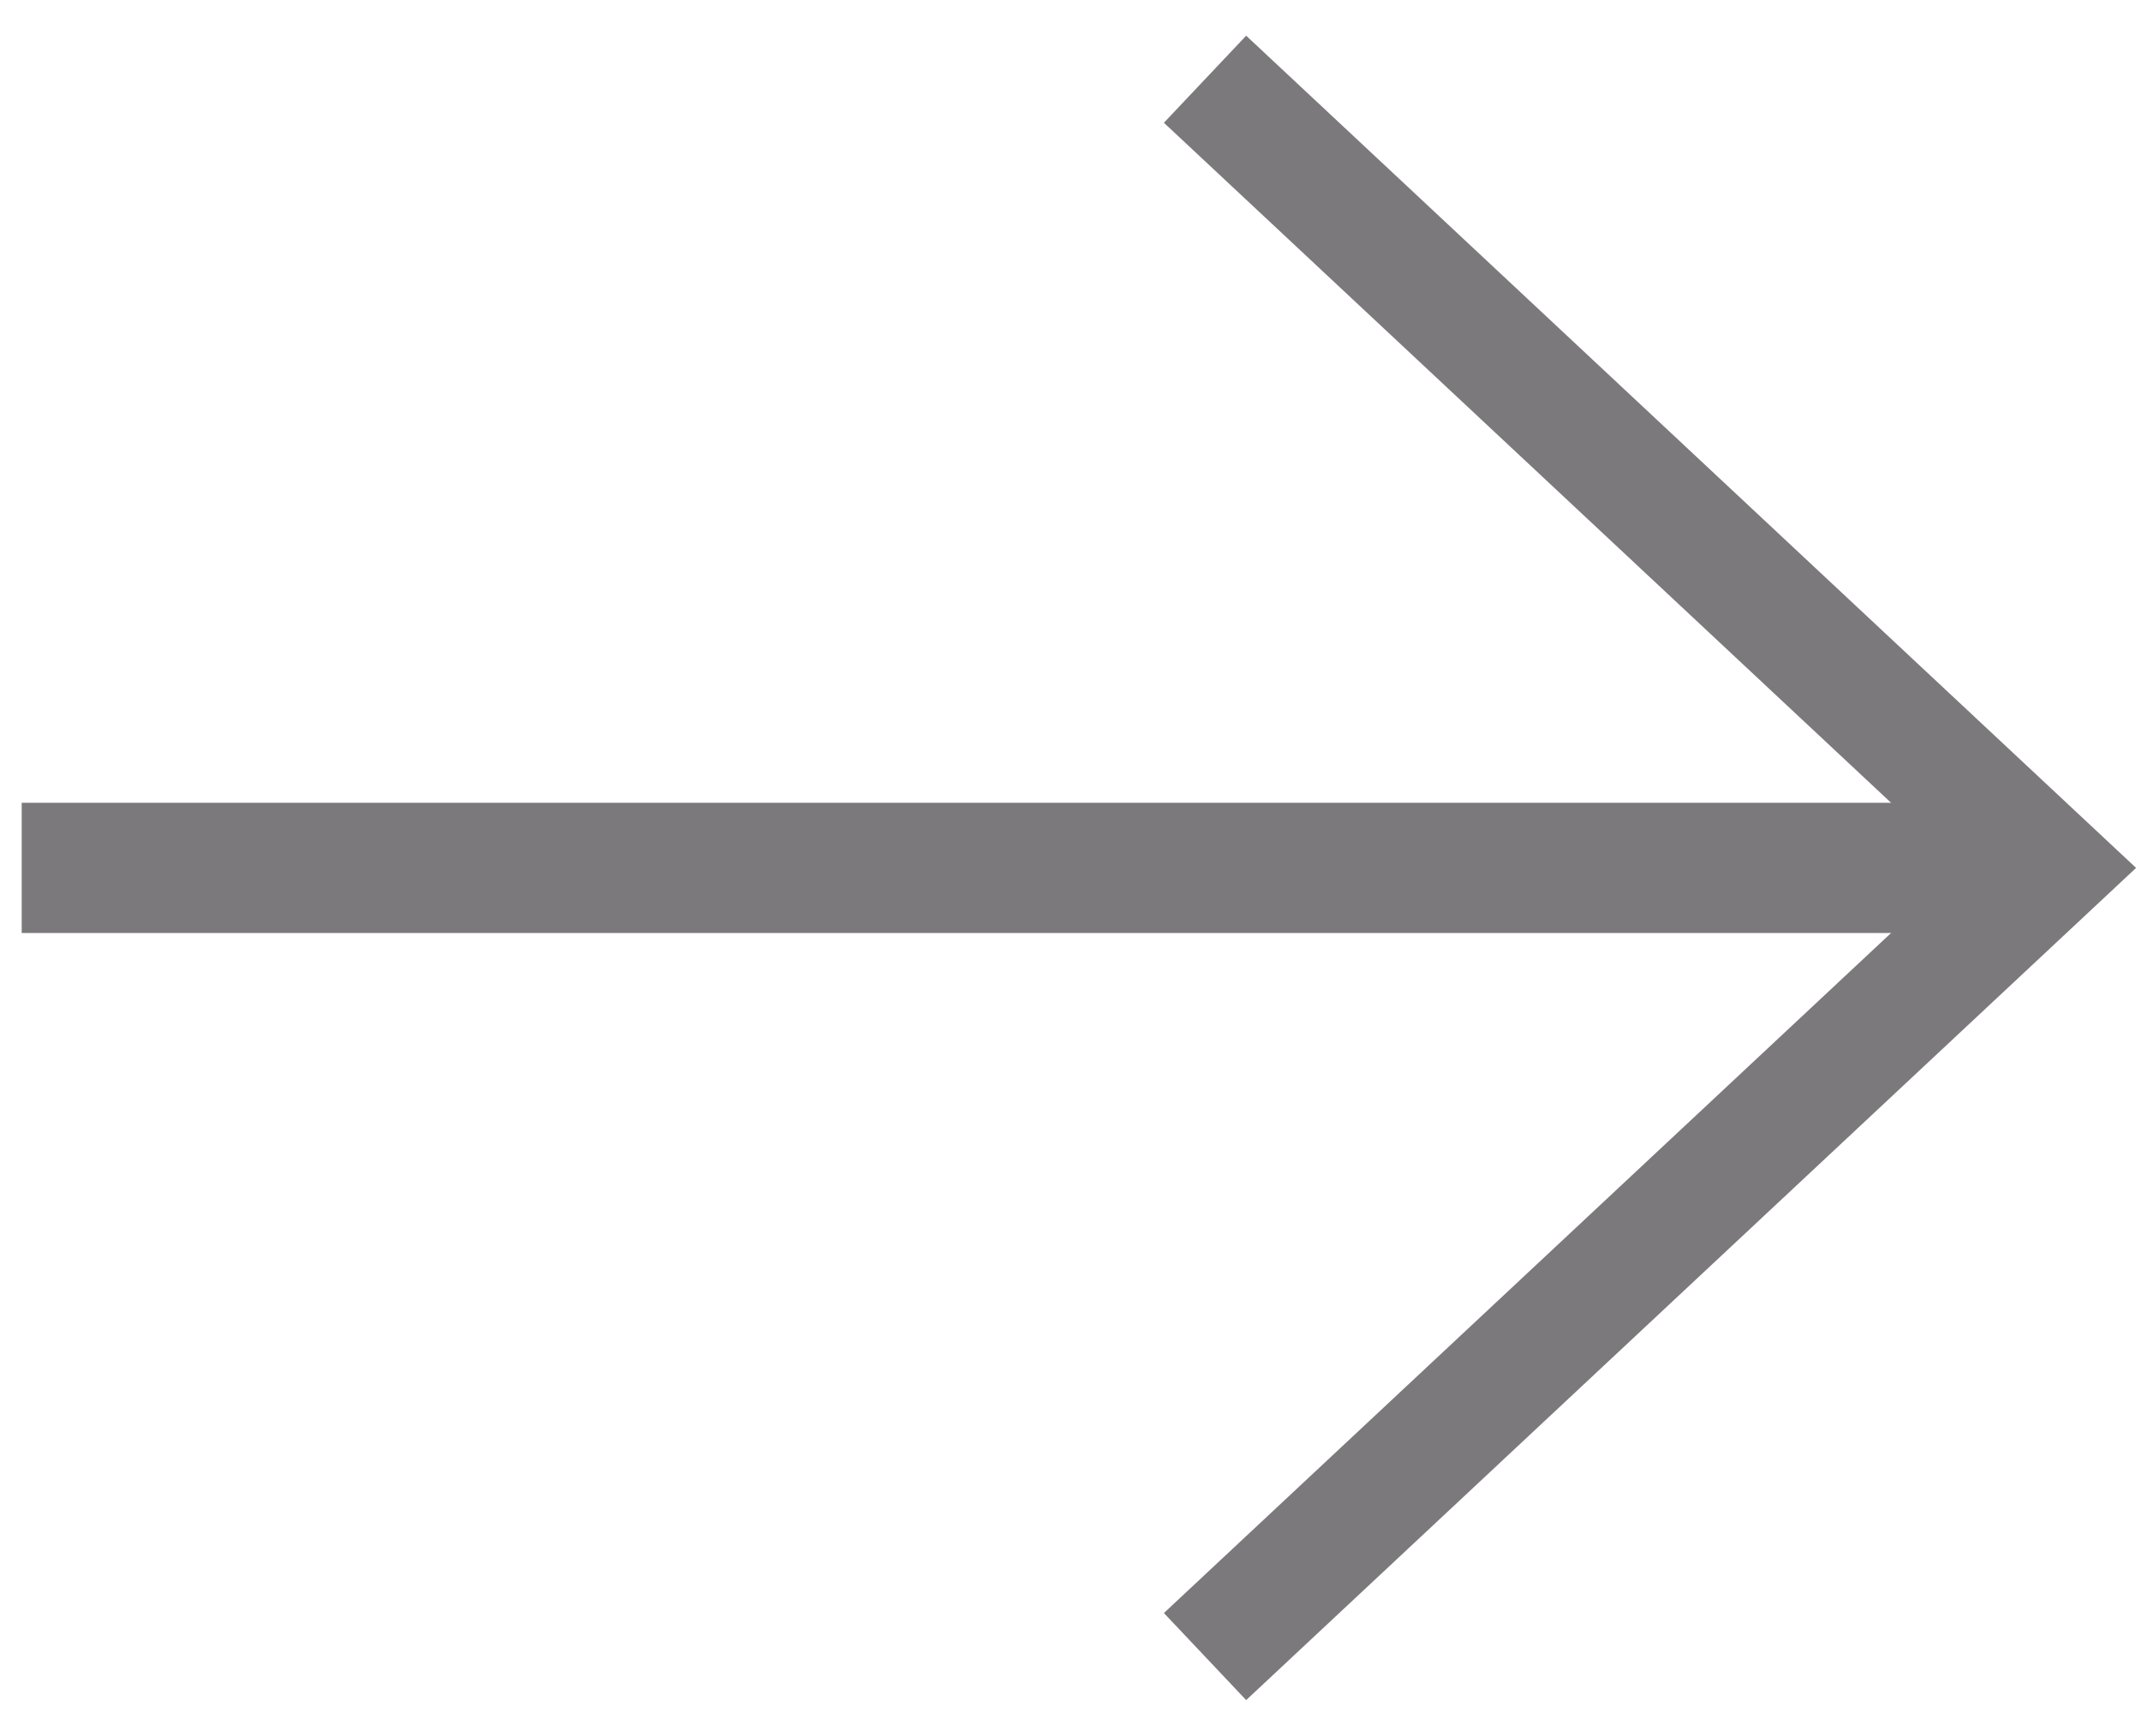
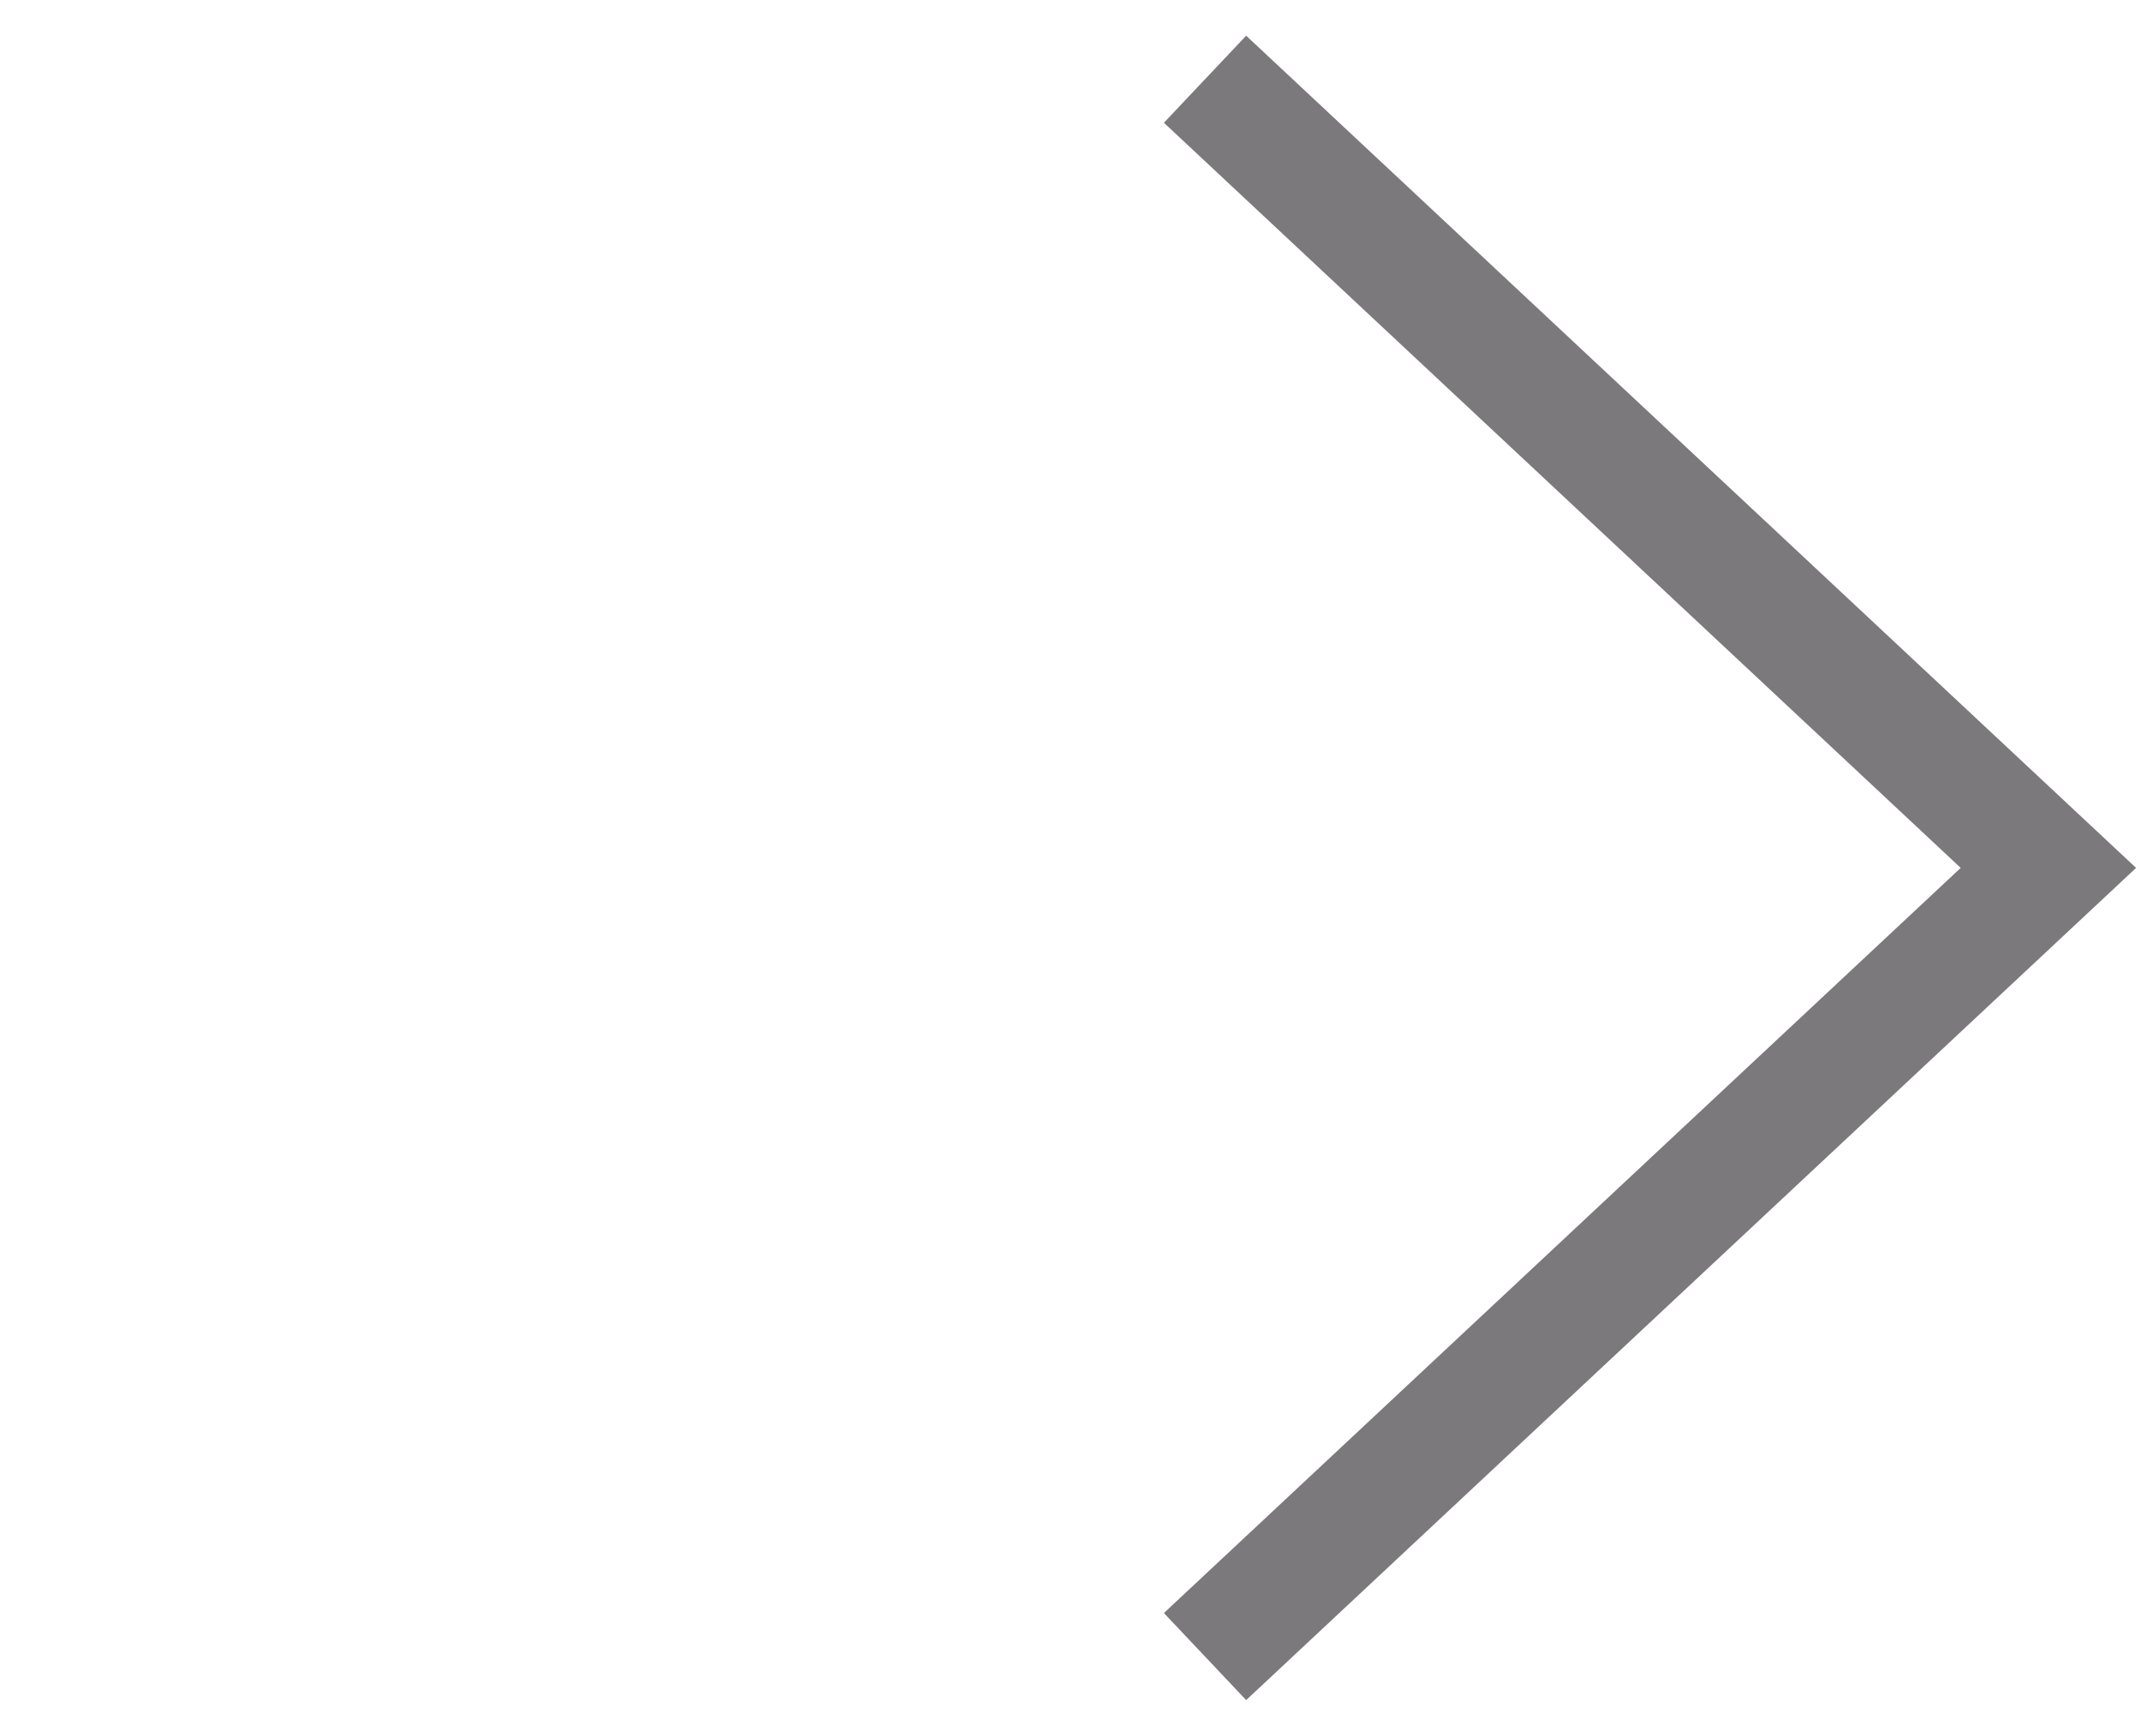
<svg xmlns="http://www.w3.org/2000/svg" width="37" height="30" viewBox="0 0 37 30">
  <g fill="none" fill-rule="evenodd">
    <g stroke="#7C797C" stroke-width="1.25">
      <g>
        <g>
          <path fill="#4E4E4E" d="M20.563 0.498L20 1.094 33.799 13.998 20 26.902 20.563 27.498 35 13.998z" transform="translate(-967 -2419) translate(-6 2060) translate(974 360)" />
-           <path fill="#7C797C" d="M0 14.498L34 14.498 34 13.498 0 13.498z" transform="translate(-967 -2419) translate(-6 2060) translate(974 360)" />
        </g>
      </g>
    </g>
  </g>
</svg>